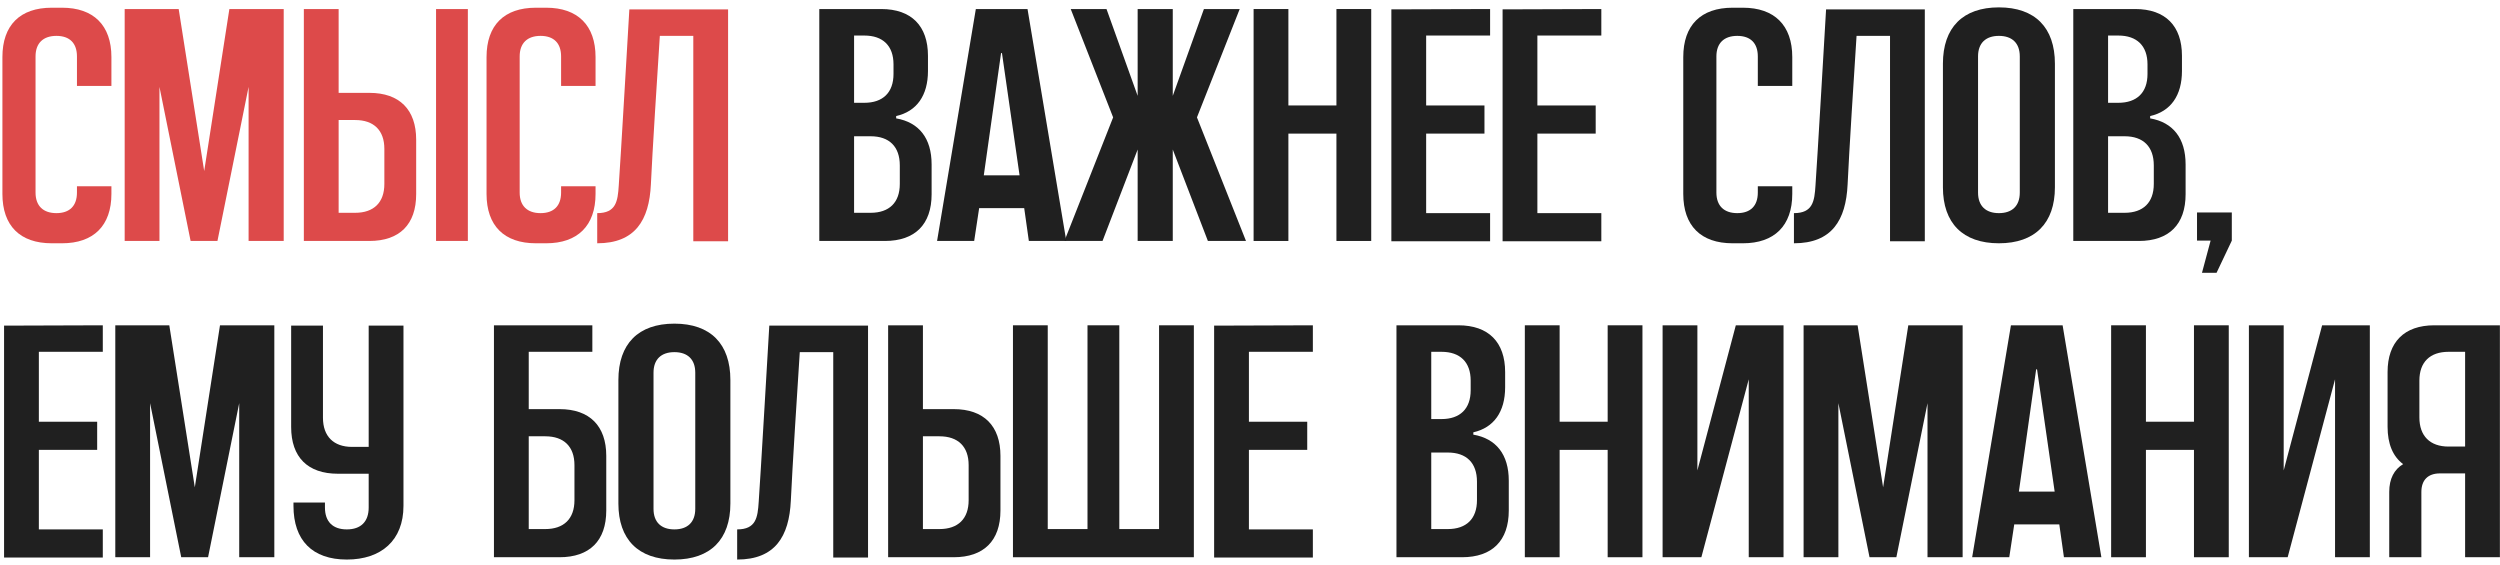
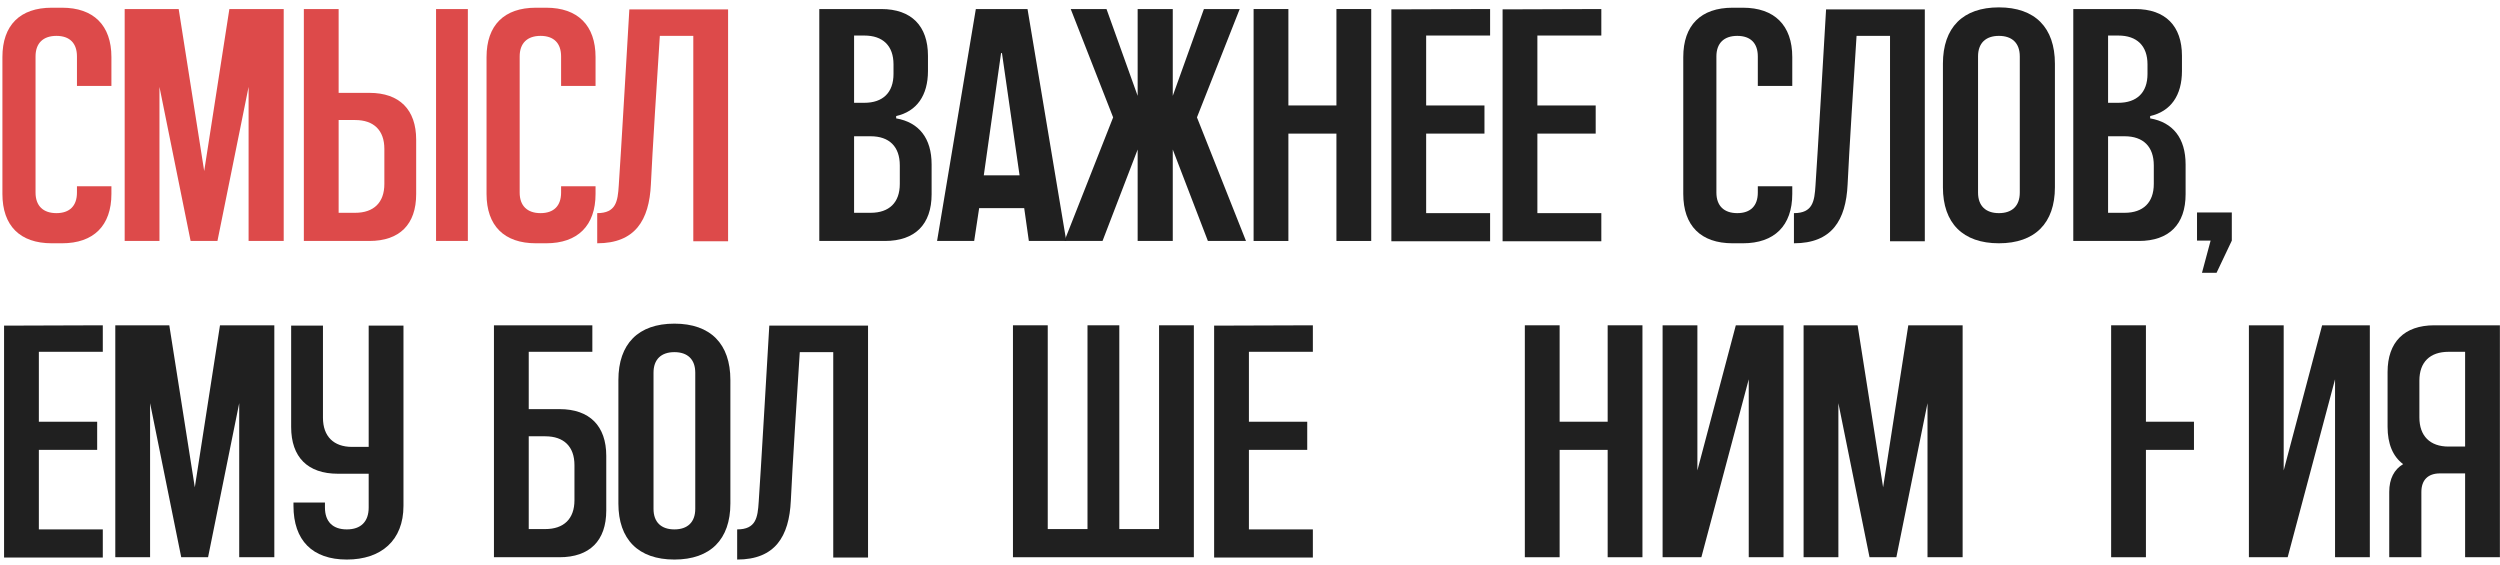
<svg xmlns="http://www.w3.org/2000/svg" width="332" height="75" viewBox="0 0 332 75" fill="none">
  <path d="M323.274 43.2H331.986V74H327.366V62.868H324.022C322.438 62.868 321.558 63.748 321.558 65.332V74H317.29V65.332C317.29 63.572 317.95 62.34 319.138 61.636C317.774 60.624 317.07 58.952 317.07 56.664V49.404C317.07 45.444 319.27 43.2 323.274 43.2ZM327.366 59.304V46.72H325.166C322.702 46.72 321.294 48.084 321.294 50.548V55.432C321.294 57.896 322.702 59.304 325.166 59.304H327.366Z" fill="#202020" />
  <path d="M308.378 43.2H314.714V74H310.094V50.372L303.802 74H298.654V43.2H303.274V62.472L308.378 43.2Z" fill="#202020" />
-   <path d="M291.359 43.2H295.979V74H291.359V59.744H284.979V74H280.359V43.2H284.979V56.004H291.359V43.2Z" fill="#202020" />
-   <path d="M273.915 43.2L279.063 74H274.091L273.475 69.644H267.491L266.831 74H261.903L267.051 43.2H273.915ZM268.107 65.288H272.859L270.527 49.096C270.527 49.008 270.439 49.008 270.395 49.096L268.107 65.288Z" fill="#202020" />
+   <path d="M291.359 43.2H295.979H291.359V59.744H284.979V74H280.359V43.2H284.979V56.004H291.359V43.2Z" fill="#202020" />
  <path d="M253.421 43.2H260.637V74H255.973V53.54L251.837 74H248.273L244.137 53.54V74H239.517V43.2H246.689L250.077 64.716L253.421 43.2Z" fill="#202020" />
  <path d="M230.517 43.2H236.853V74H232.233V50.372L225.941 74H220.793V43.2H225.413V62.472L230.517 43.2Z" fill="#202020" />
  <path d="M213.498 43.2H218.118V74H213.498V59.744H207.118V74H202.498V43.2H207.118V56.004H213.498V43.2Z" fill="#202020" />
-   <path d="M195.658 57.72C198.694 58.248 200.366 60.36 200.366 63.836V67.796C200.366 71.8 198.166 74 194.162 74H185.45V43.2H193.678C197.682 43.2 199.882 45.444 199.882 49.404V51.428C199.882 54.684 198.386 56.796 195.658 57.412V57.72ZM190.07 46.72V55.652H191.434C193.898 55.652 195.306 54.288 195.306 51.824V50.548C195.306 48.084 193.898 46.72 191.434 46.72H190.07ZM196.142 66.432V63.968C196.142 61.46 194.734 60.096 192.27 60.096H190.07V70.26H192.27C194.734 70.26 196.142 68.896 196.142 66.432Z" fill="#202020" />
  <path d="M174.348 46.72H165.856V56.004H173.6V59.744H165.856V70.304H174.348V74.044H161.236V43.244L174.348 43.2V46.72Z" fill="#202020" />
  <path d="M153.924 43.2H158.544V74H134.52V43.2H139.14V70.26H144.42V43.2H148.644V70.26H153.924V43.2Z" fill="#202020" />
-   <path d="M126.656 54.332C130.66 54.332 132.86 56.576 132.86 60.536V67.796C132.86 71.8 130.66 74 126.656 74H117.944V43.2H122.564V54.332H126.656ZM128.636 66.432V61.768C128.636 59.304 127.228 57.94 124.764 57.94H122.564V70.26H124.764C127.228 70.26 128.636 68.896 128.636 66.432Z" fill="#202020" />
  <path d="M102.163 43.244H115.275V74.044H110.655V46.764H106.211C105.903 51.428 105.199 62.56 105.023 66.476C104.803 71.272 102.911 74.308 97.895 74.308V70.304C100.403 70.304 100.623 68.72 100.755 66.652C100.931 64.408 102.163 43.244 102.163 43.244Z" fill="#202020" />
  <path d="M89.559 42.98C94.355 42.98 96.995 45.664 96.995 50.46V66.872C96.995 71.624 94.355 74.308 89.559 74.308C84.763 74.308 82.123 71.624 82.123 66.872V50.46C82.123 45.664 84.763 42.98 89.559 42.98ZM92.331 67.576V49.492C92.331 47.732 91.319 46.764 89.559 46.764C87.799 46.764 86.787 47.732 86.787 49.492V67.576C86.787 69.336 87.799 70.304 89.559 70.304C91.319 70.304 92.331 69.336 92.331 67.576Z" fill="#202020" />
  <path d="M74.308 54.332C78.312 54.332 80.512 56.576 80.512 60.536V67.796C80.512 71.8 78.312 74 74.308 74H65.596V43.2H78.664V46.72H70.216V54.332H74.308ZM76.288 66.432V61.768C76.288 59.304 74.88 57.94 72.416 57.94H70.216V70.26H72.416C74.88 70.26 76.288 68.896 76.288 66.432Z" fill="#202020" />
  <path d="M48.961 43.244H53.581V67.18C53.581 71.756 50.633 74.308 46.057 74.308C41.481 74.308 38.973 71.756 38.973 67.18V66.74H43.153V67.4C43.153 69.292 44.209 70.304 46.057 70.304C47.905 70.304 48.961 69.292 48.961 67.4V62.912H44.869C40.865 62.912 38.665 60.712 38.665 56.708V43.244H42.889V55.476C42.889 57.94 44.297 59.348 46.761 59.348H48.961V43.244Z" fill="#202020" />
  <path d="M29.215 43.2H36.431V74H31.767V53.54L27.631 74H24.067L19.931 53.54V74H15.311V43.2H22.483L25.871 64.716L29.215 43.2Z" fill="#202020" />
  <path d="M13.652 46.72H5.16V56.004H12.904V59.744H5.16V70.304H13.652V74.044H0.54V43.244L13.652 43.2V46.72Z" fill="#202020" />
  <path d="M291.764 28.216H296.384V31.956L294.36 36.224H292.424L293.568 31.956H291.764V28.216Z" fill="#202020" />
  <path d="M285.54 15.72C288.576 16.248 290.248 18.36 290.248 21.836V25.796C290.248 29.8 288.048 32 284.044 32H275.332V1.2H283.56C287.564 1.2 289.764 3.444 289.764 7.404V9.428C289.764 12.684 288.268 14.796 285.54 15.412V15.72ZM279.952 4.72V13.652H281.316C283.78 13.652 285.188 12.288 285.188 9.824V8.548C285.188 6.084 283.78 4.72 281.316 4.72H279.952ZM286.024 24.432V21.968C286.024 19.46 284.616 18.096 282.152 18.096H279.952V28.26H282.152C284.616 28.26 286.024 26.896 286.024 24.432Z" fill="#202020" />
  <path d="M265.456 0.98C270.252 0.98 272.892 3.664 272.892 8.46V24.872C272.892 29.624 270.252 32.308 265.456 32.308C260.66 32.308 258.02 29.624 258.02 24.872V8.46C258.02 3.664 260.66 0.98 265.456 0.98ZM268.228 25.576V7.492C268.228 5.732 267.216 4.764 265.456 4.764C263.696 4.764 262.684 5.732 262.684 7.492V25.576C262.684 27.336 263.696 28.304 265.456 28.304C267.216 28.304 268.228 27.336 268.228 25.576Z" fill="#202020" />
  <path d="M242.503 1.244H255.615V32.044H250.995V4.764H246.551C246.243 9.428 245.539 20.56 245.363 24.476C245.143 29.272 243.251 32.308 238.235 32.308V28.304C240.743 28.304 240.963 26.72 241.095 24.652C241.271 22.408 242.503 1.244 242.503 1.244Z" fill="#202020" />
  <path d="M238.014 7.58V11.408H233.438V7.492C233.438 5.732 232.47 4.764 230.71 4.764C228.95 4.764 227.938 5.732 227.938 7.492V25.576C227.938 27.336 228.95 28.304 230.71 28.304C232.47 28.304 233.438 27.336 233.438 25.576V24.74H238.014V25.752C238.014 29.976 235.638 32.308 231.458 32.308H230.094C225.87 32.308 223.538 29.976 223.538 25.752V7.58C223.538 3.356 225.87 1.024 230.094 1.024H231.458C235.638 1.024 238.014 3.356 238.014 7.58Z" fill="#202020" />
  <path d="M212.656 4.72H204.164V14.004H211.908V17.744H204.164V28.304H212.656V32.044H199.544V1.244L212.656 1.2V4.72Z" fill="#202020" />
  <path d="M197.885 4.72H189.393V14.004H197.137V17.744H189.393V28.304H197.885V32.044H184.773V1.244L197.885 1.2V4.72Z" fill="#202020" />
  <path d="M177.478 1.2H182.098V32H177.478V17.744H171.098V32H166.478V1.2H171.098V14.004H177.478V1.2Z" fill="#202020" />
  <path d="M158.956 15.588L165.468 32H160.408L155.744 19.856V32H151.08V19.856L146.416 32H141.356L147.824 15.588L142.192 1.2H146.944L151.08 12.728V1.2H155.744V12.728L159.88 1.2H164.632L158.956 15.588Z" fill="#202020" />
  <path d="M136.455 1.2L141.603 32H136.631L136.015 27.644H130.031L129.371 32H124.443L129.591 1.2H136.455ZM130.647 23.288H135.399L133.067 7.096C133.067 7.008 132.979 7.008 132.935 7.096L130.647 23.288Z" fill="#202020" />
  <path d="M119.01 15.72C122.046 16.248 123.718 18.36 123.718 21.836V25.796C123.718 29.8 121.518 32 117.514 32H108.802V1.2H117.03C121.034 1.2 123.234 3.444 123.234 7.404V9.428C123.234 12.684 121.738 14.796 119.01 15.412V15.72ZM113.422 4.72V13.652H114.786C117.25 13.652 118.658 12.288 118.658 9.824V8.548C118.658 6.084 117.25 4.72 114.786 4.72H113.422ZM119.494 24.432V21.968C119.494 19.46 118.086 18.096 115.622 18.096H113.422V28.26H115.622C118.086 28.26 119.494 26.896 119.494 24.432Z" fill="#202020" />
  <path d="M83.578 1.244H96.69V32.044H92.07V4.764H87.626C87.318 9.428 86.614 20.56 86.438 24.476C86.218 29.272 84.326 32.308 79.31 32.308V28.304C81.818 28.304 82.038 26.72 82.17 24.652C82.346 22.408 83.578 1.244 83.578 1.244Z" fill="#DD4A4A" />
  <path d="M79.089 7.58V11.408H74.513V7.492C74.513 5.732 73.545 4.764 71.785 4.764C70.025 4.764 69.013 5.732 69.013 7.492V25.576C69.013 27.336 70.025 28.304 71.785 28.304C73.545 28.304 74.513 27.336 74.513 25.576V24.74H79.089V25.752C79.089 29.976 76.713 32.308 72.533 32.308H71.169C66.945 32.308 64.613 29.976 64.613 25.752V7.58C64.613 3.356 66.945 1.024 71.169 1.024H72.533C76.713 1.024 79.089 3.356 79.089 7.58Z" fill="#DD4A4A" />
  <path d="M49.063 12.332C53.067 12.332 55.267 14.576 55.267 18.536V25.796C55.267 29.8 53.067 32 49.063 32H40.351V1.2H44.971V12.332H49.063ZM51.043 24.432V19.768C51.043 17.304 49.635 15.94 47.171 15.94H44.971V28.26H47.171C49.635 28.26 51.043 26.896 51.043 24.432ZM62.131 32H57.907V1.2H62.131V32Z" fill="#DD4A4A" />
  <path d="M30.461 1.2H37.677V32H33.013V11.54L28.877 32H25.313L21.177 11.54V32H16.557V1.2H23.729L27.117 22.716L30.461 1.2Z" fill="#DD4A4A" />
  <path d="M14.796 7.58V11.408H10.22V7.492C10.22 5.732 9.252 4.764 7.492 4.764C5.732 4.764 4.72 5.732 4.72 7.492V25.576C4.72 27.336 5.732 28.304 7.492 28.304C9.252 28.304 10.22 27.336 10.22 25.576V24.74H14.796V25.752C14.796 29.976 12.42 32.308 8.24 32.308H6.876C2.652 32.308 0.32 29.976 0.32 25.752V7.58C0.32 3.356 2.652 1.024 6.876 1.024H8.24C12.42 1.024 14.796 3.356 14.796 7.58Z" fill="#DD4A4A" />
</svg>